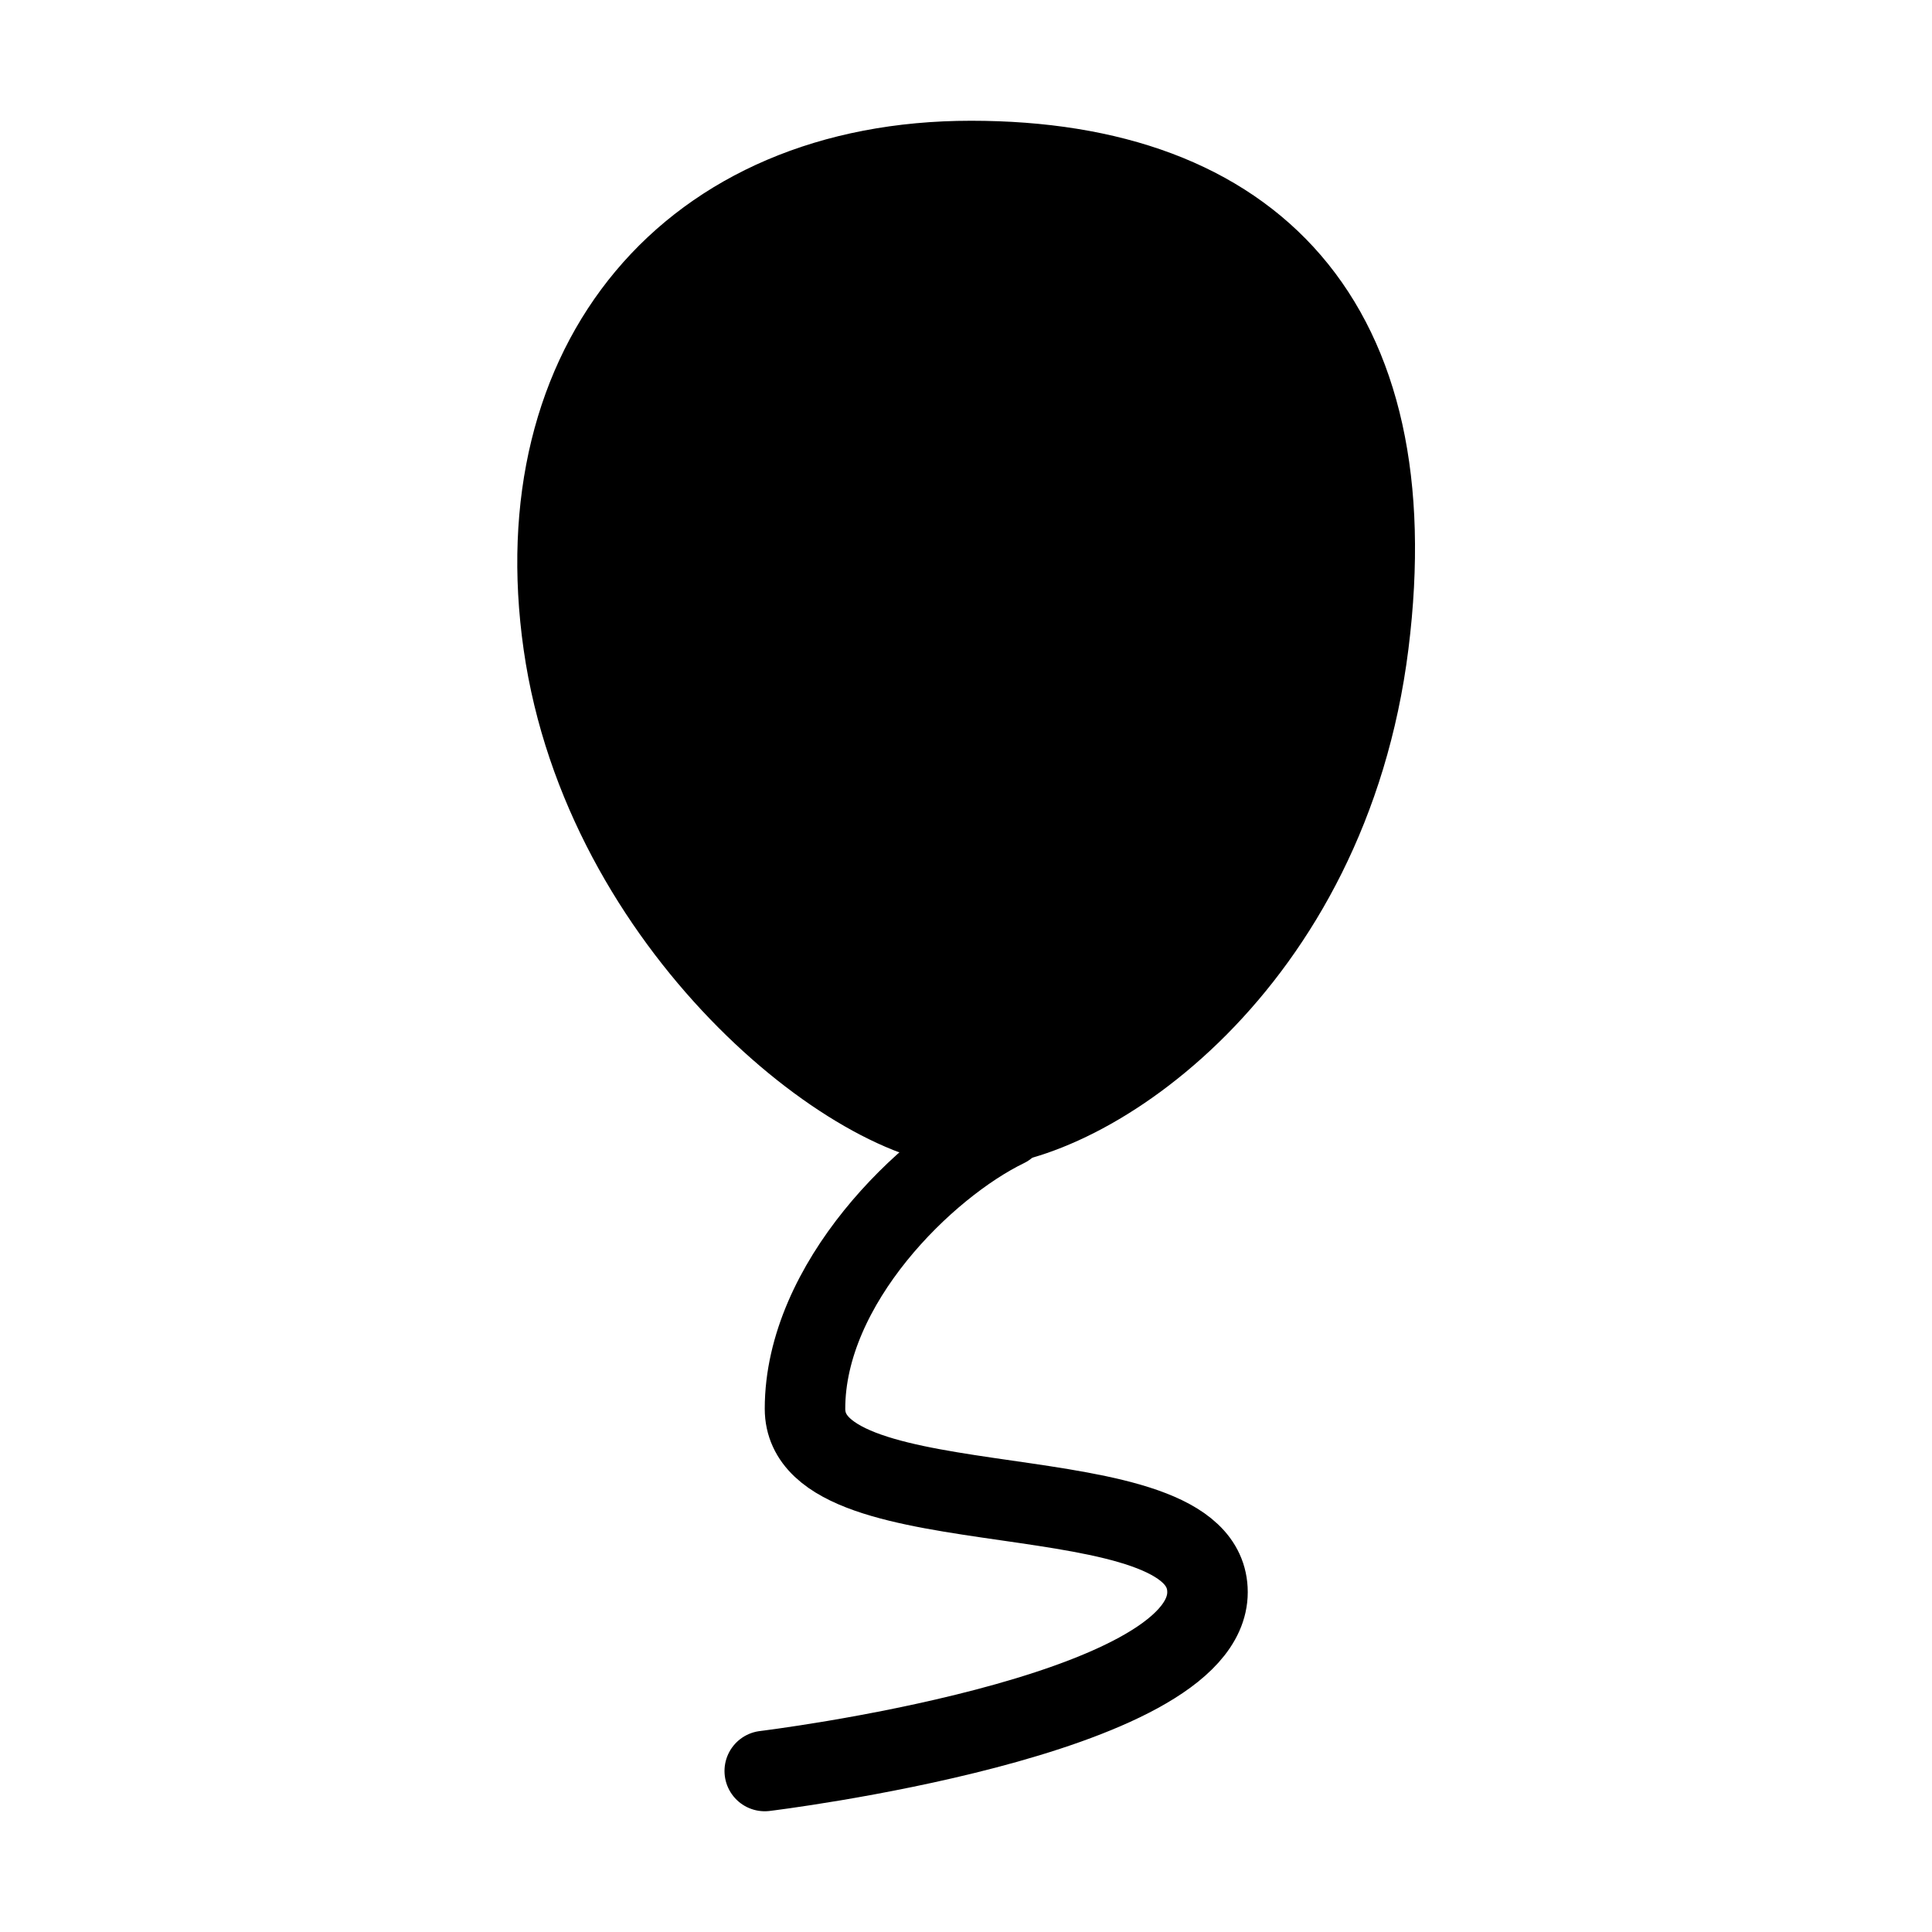
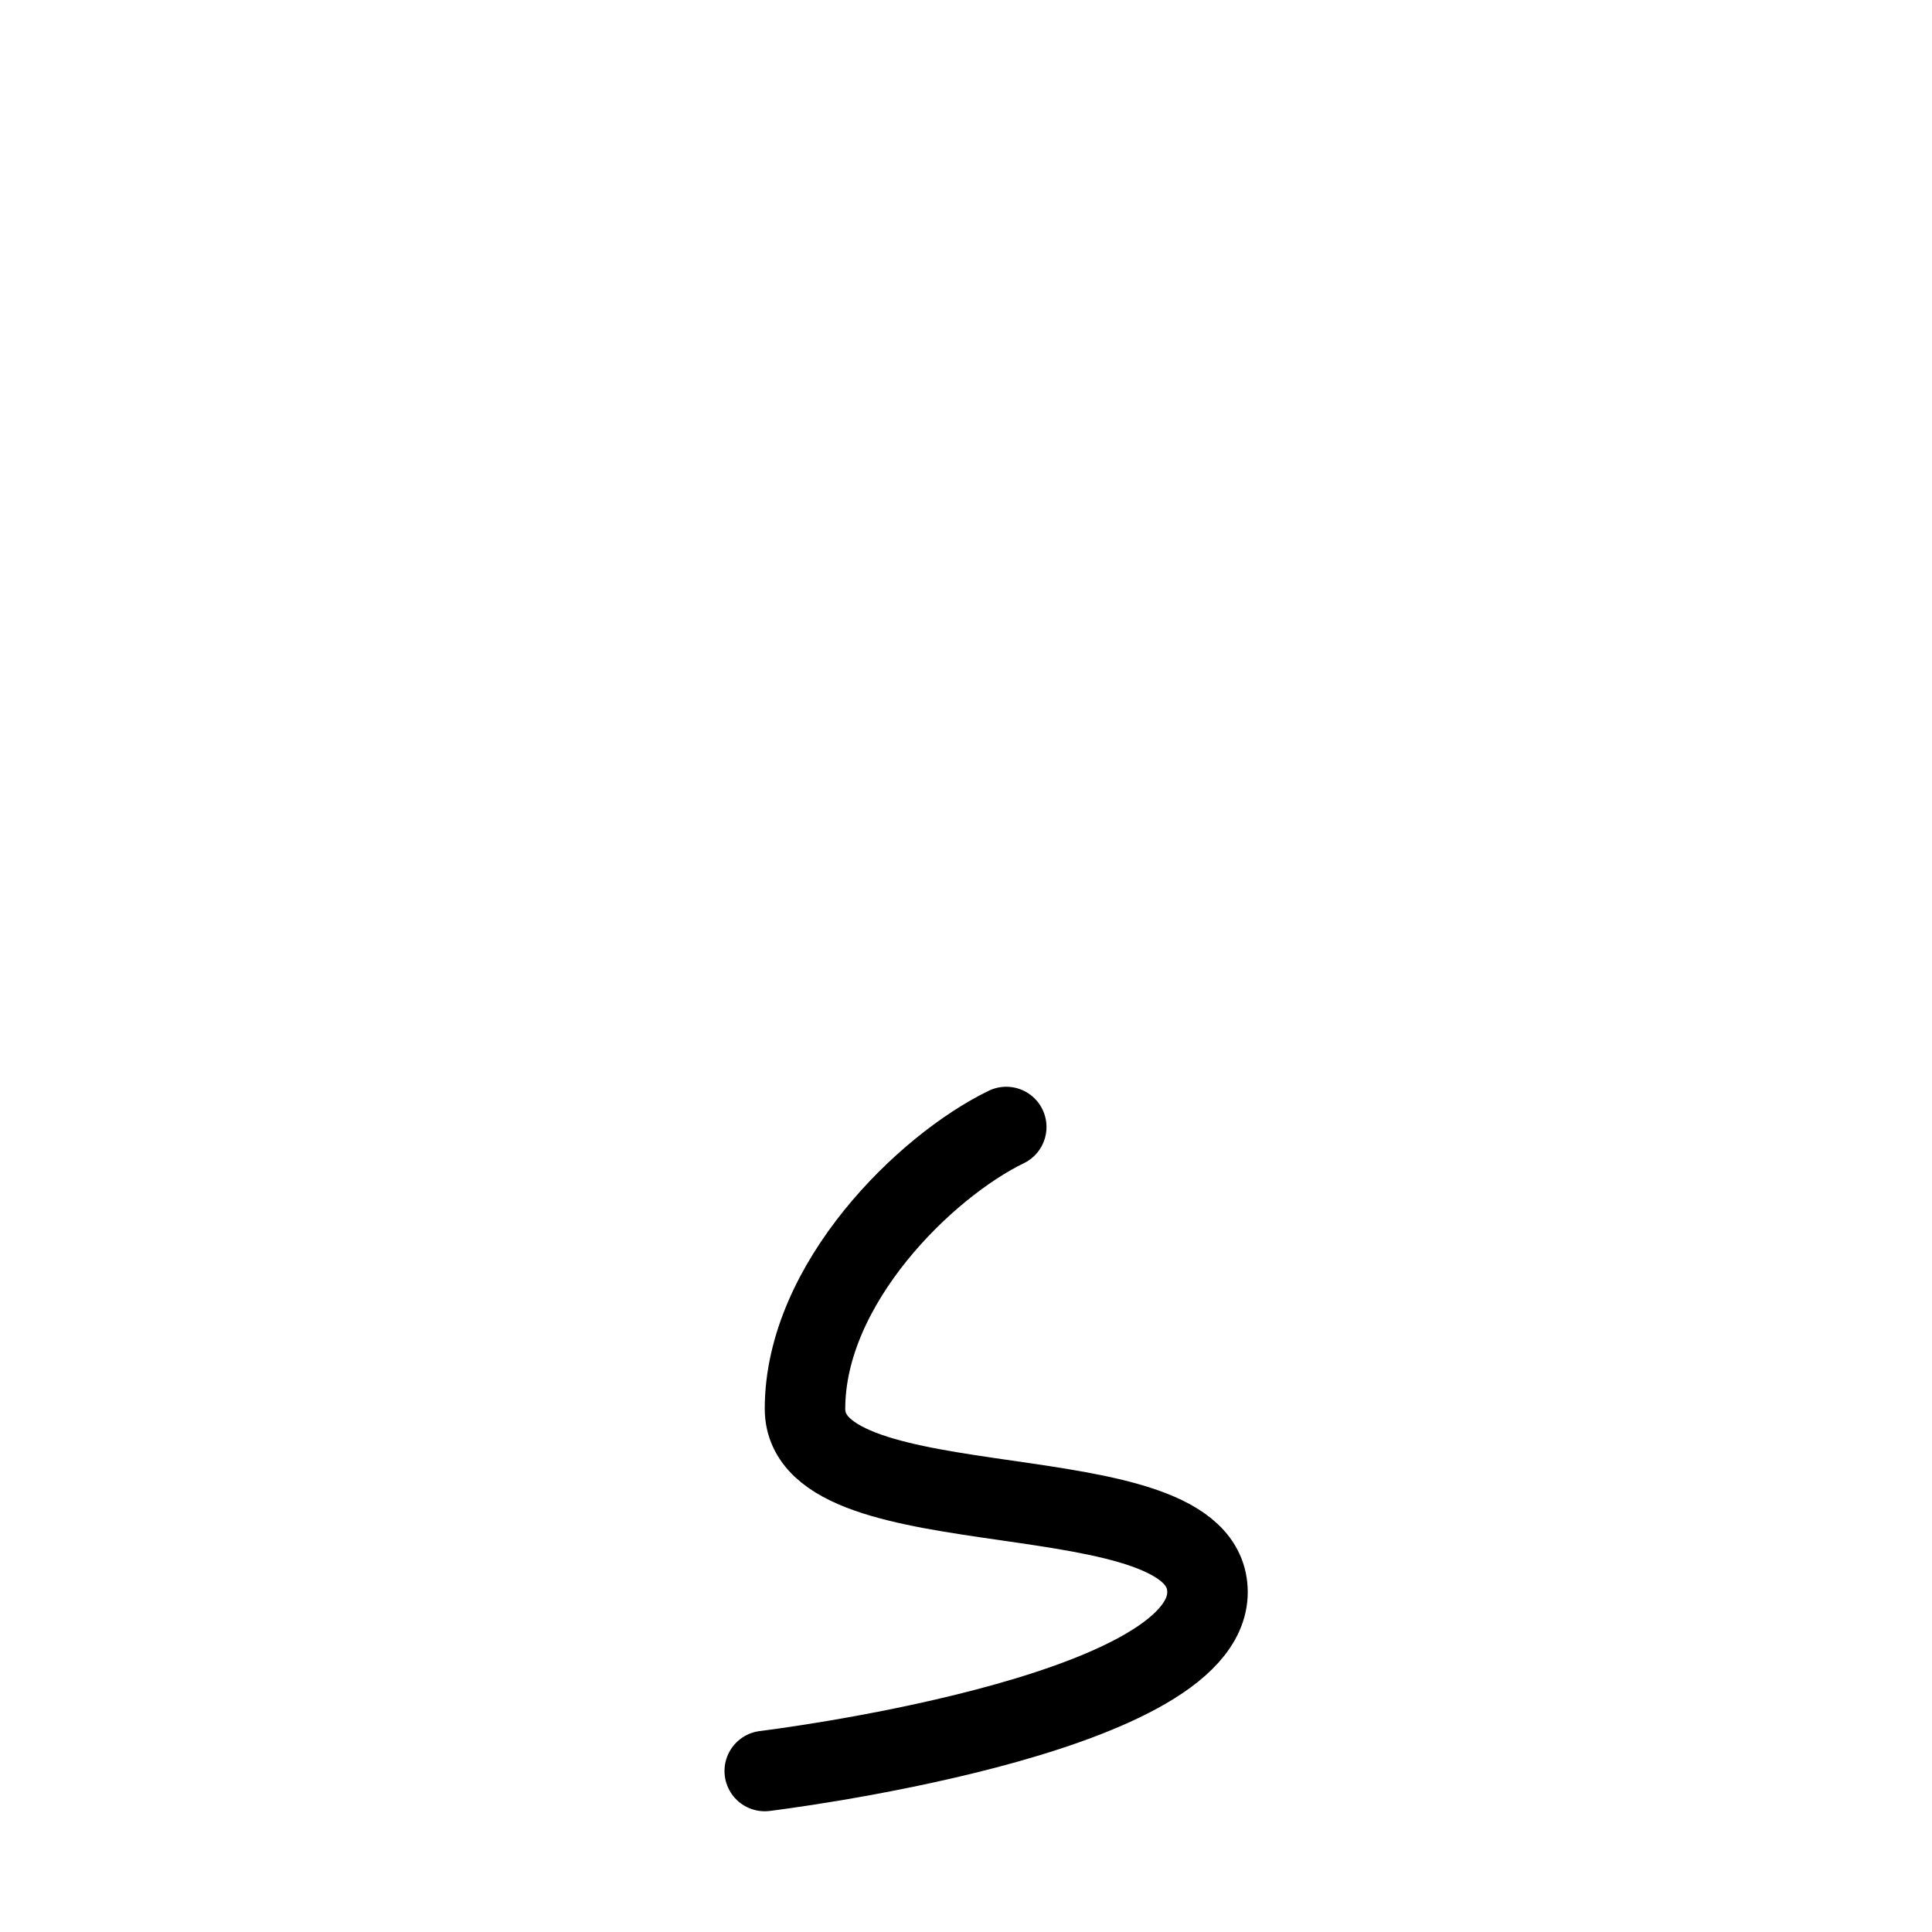
<svg xmlns="http://www.w3.org/2000/svg" viewBox="0 0 48 48" fill="none">
-   <path d="M34 16C35 8 31.127 4 24.127 4C17.127 4 13 9 14 16C15 23 21.255 28 24.127 28C27 28 33 24 34 16Z" fill="currentColor" stroke="currentColor" stroke-width="2" stroke-linecap="round" stroke-linejoin="round" />
  <path d="M25 28C23 28.97 20 31.889 20 35C20 38.111 30 36.444 30 39.556C30 42.667 19 44 19 44" stroke="currentColor" stroke-width="2" stroke-linecap="round" stroke-linejoin="round" />
</svg>